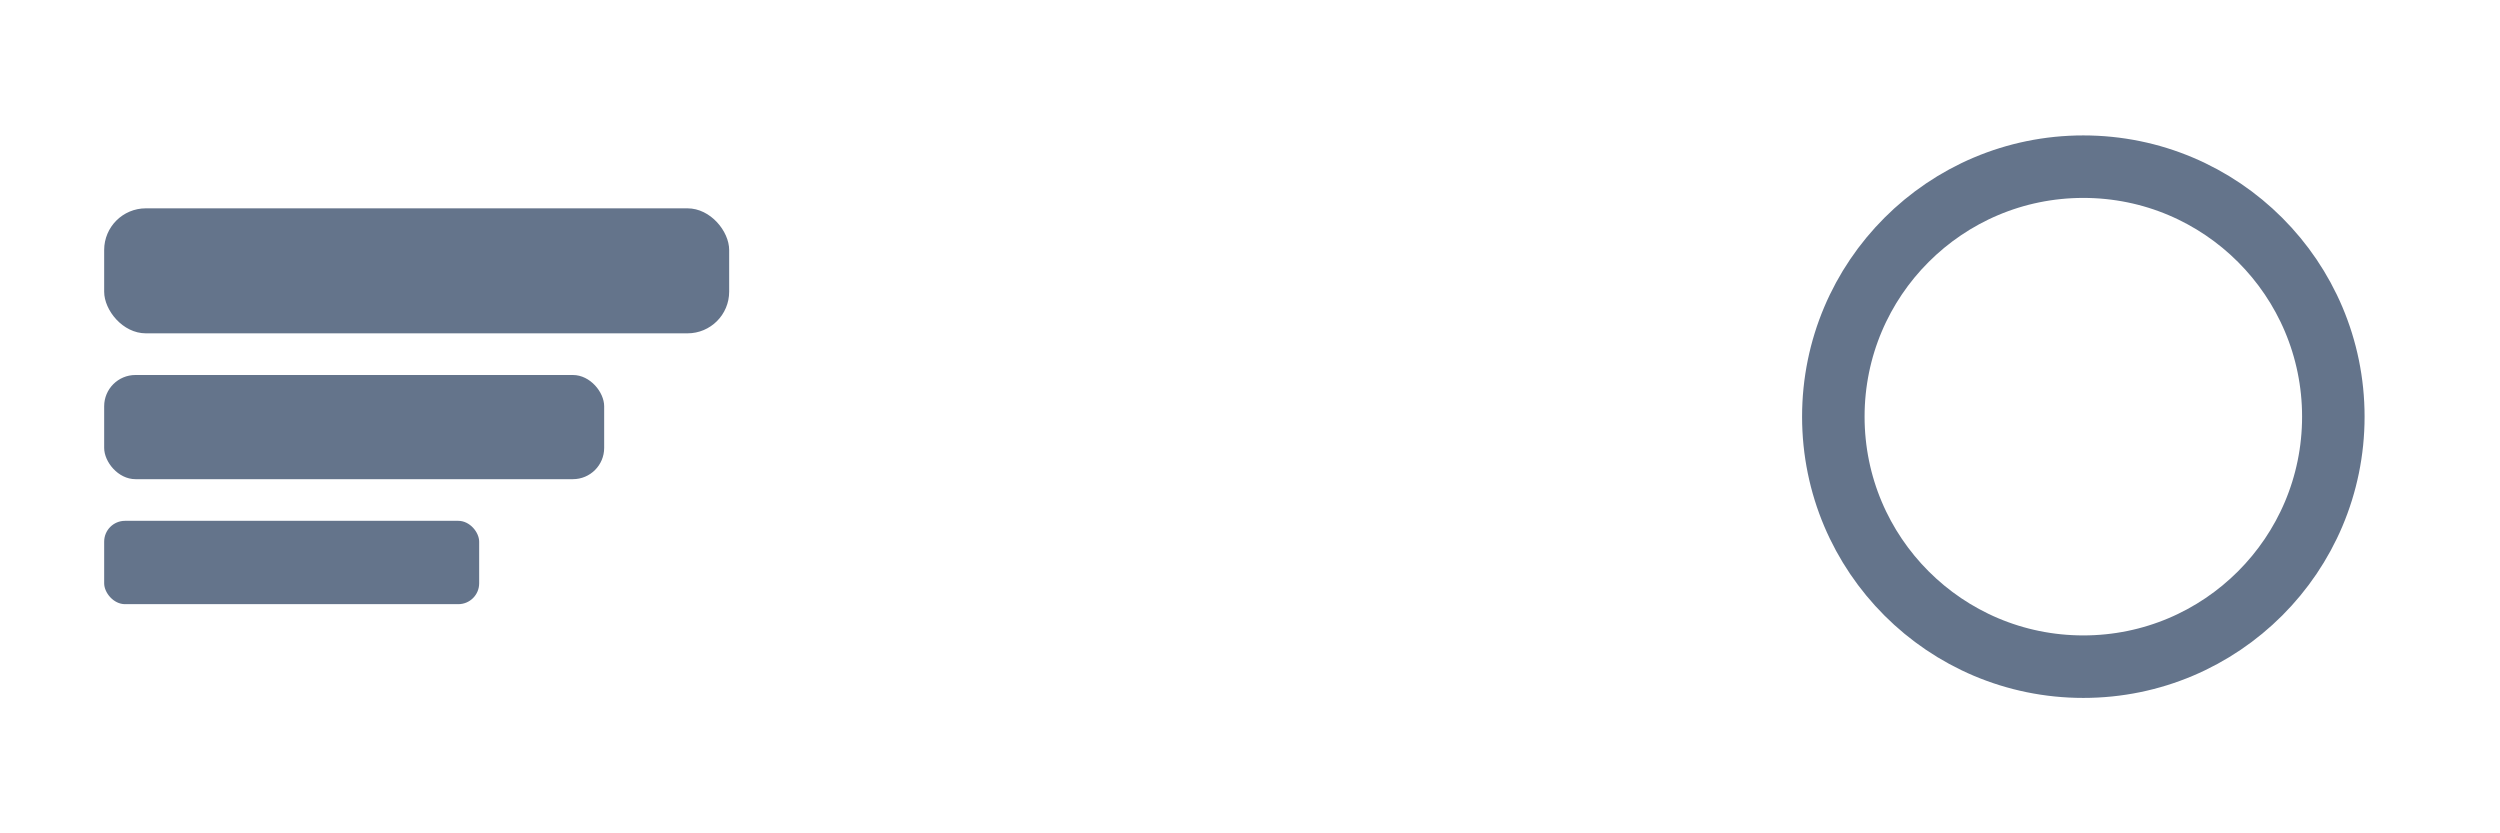
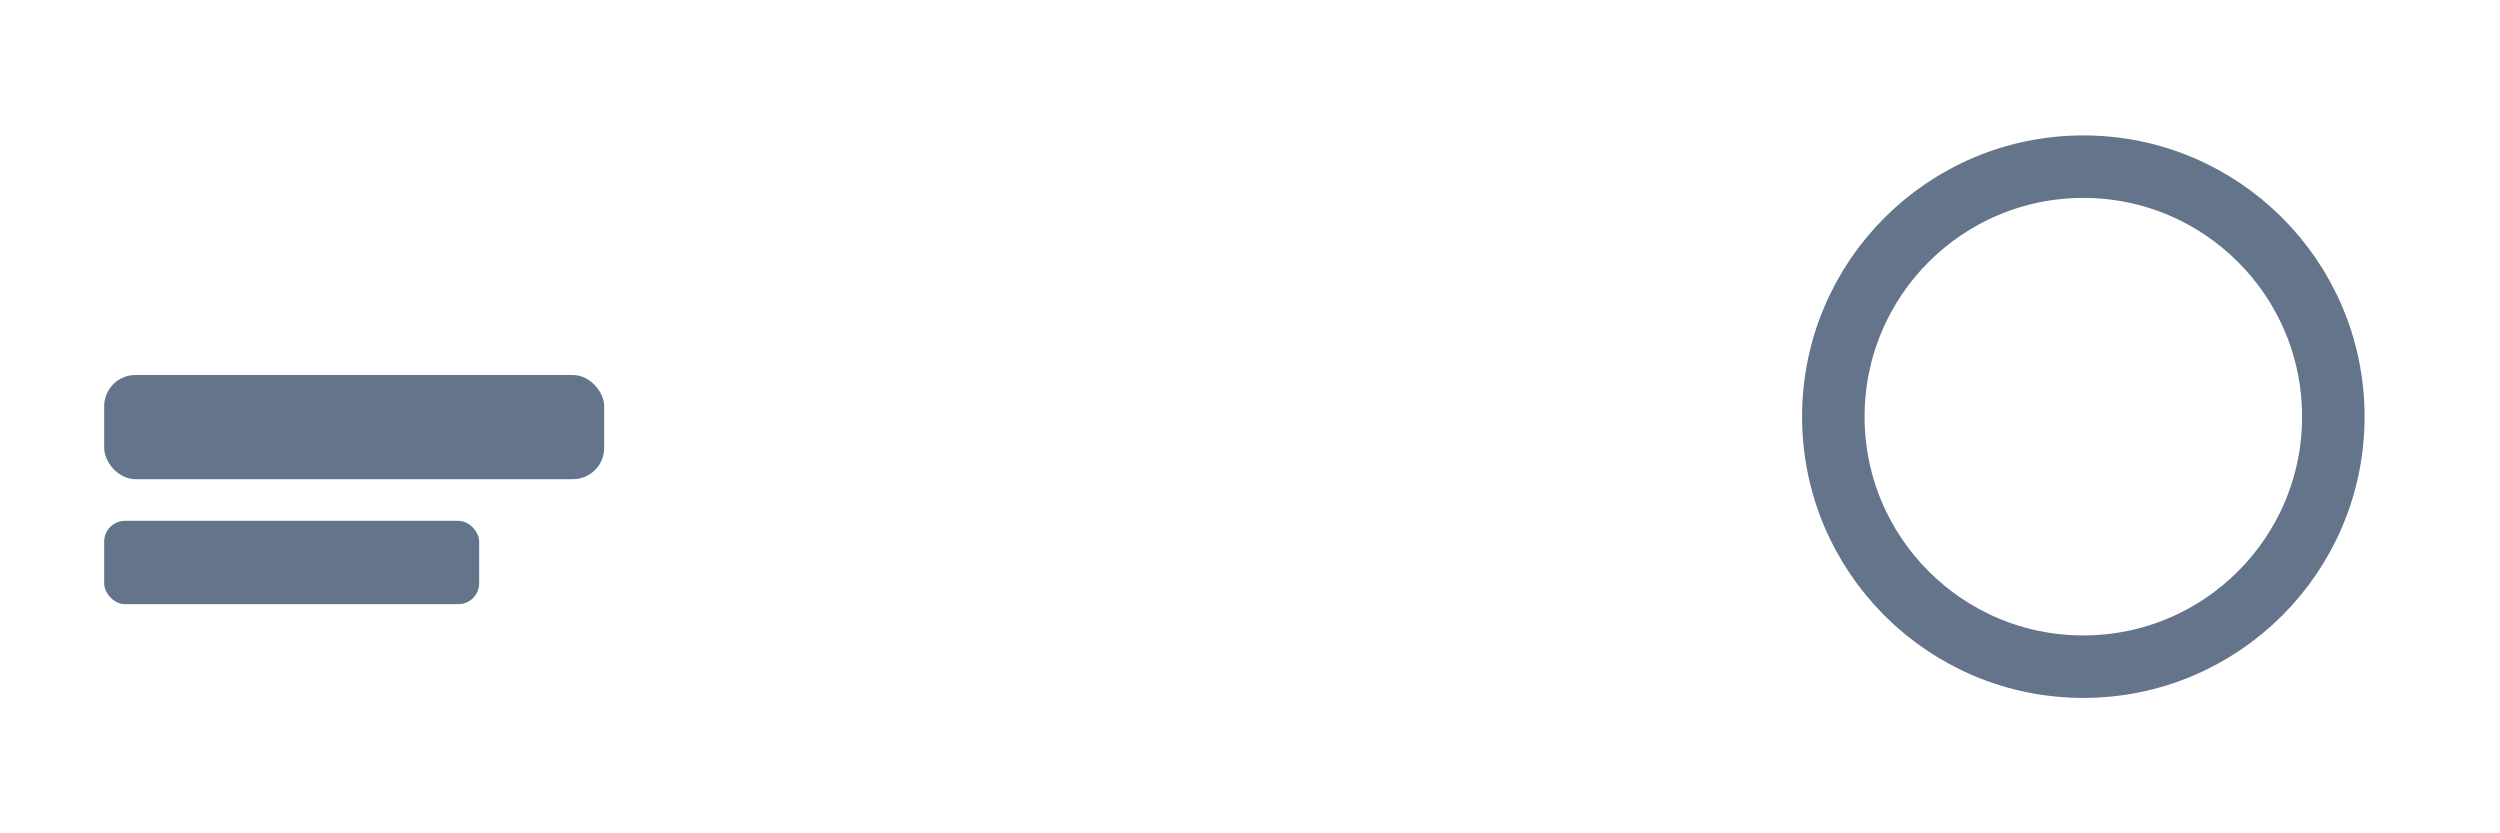
<svg xmlns="http://www.w3.org/2000/svg" viewBox="0 0 120 40" fill="#64748b">
-   <rect x="5" y="10" width="30" height="6" rx="2" />
  <rect x="5" y="18" width="24" height="5" rx="1.5" />
  <rect x="5" y="25" width="18" height="4" rx="1" />
  <circle cx="100" cy="20" r="12" fill="none" stroke="#64748b" stroke-width="3" />
</svg>